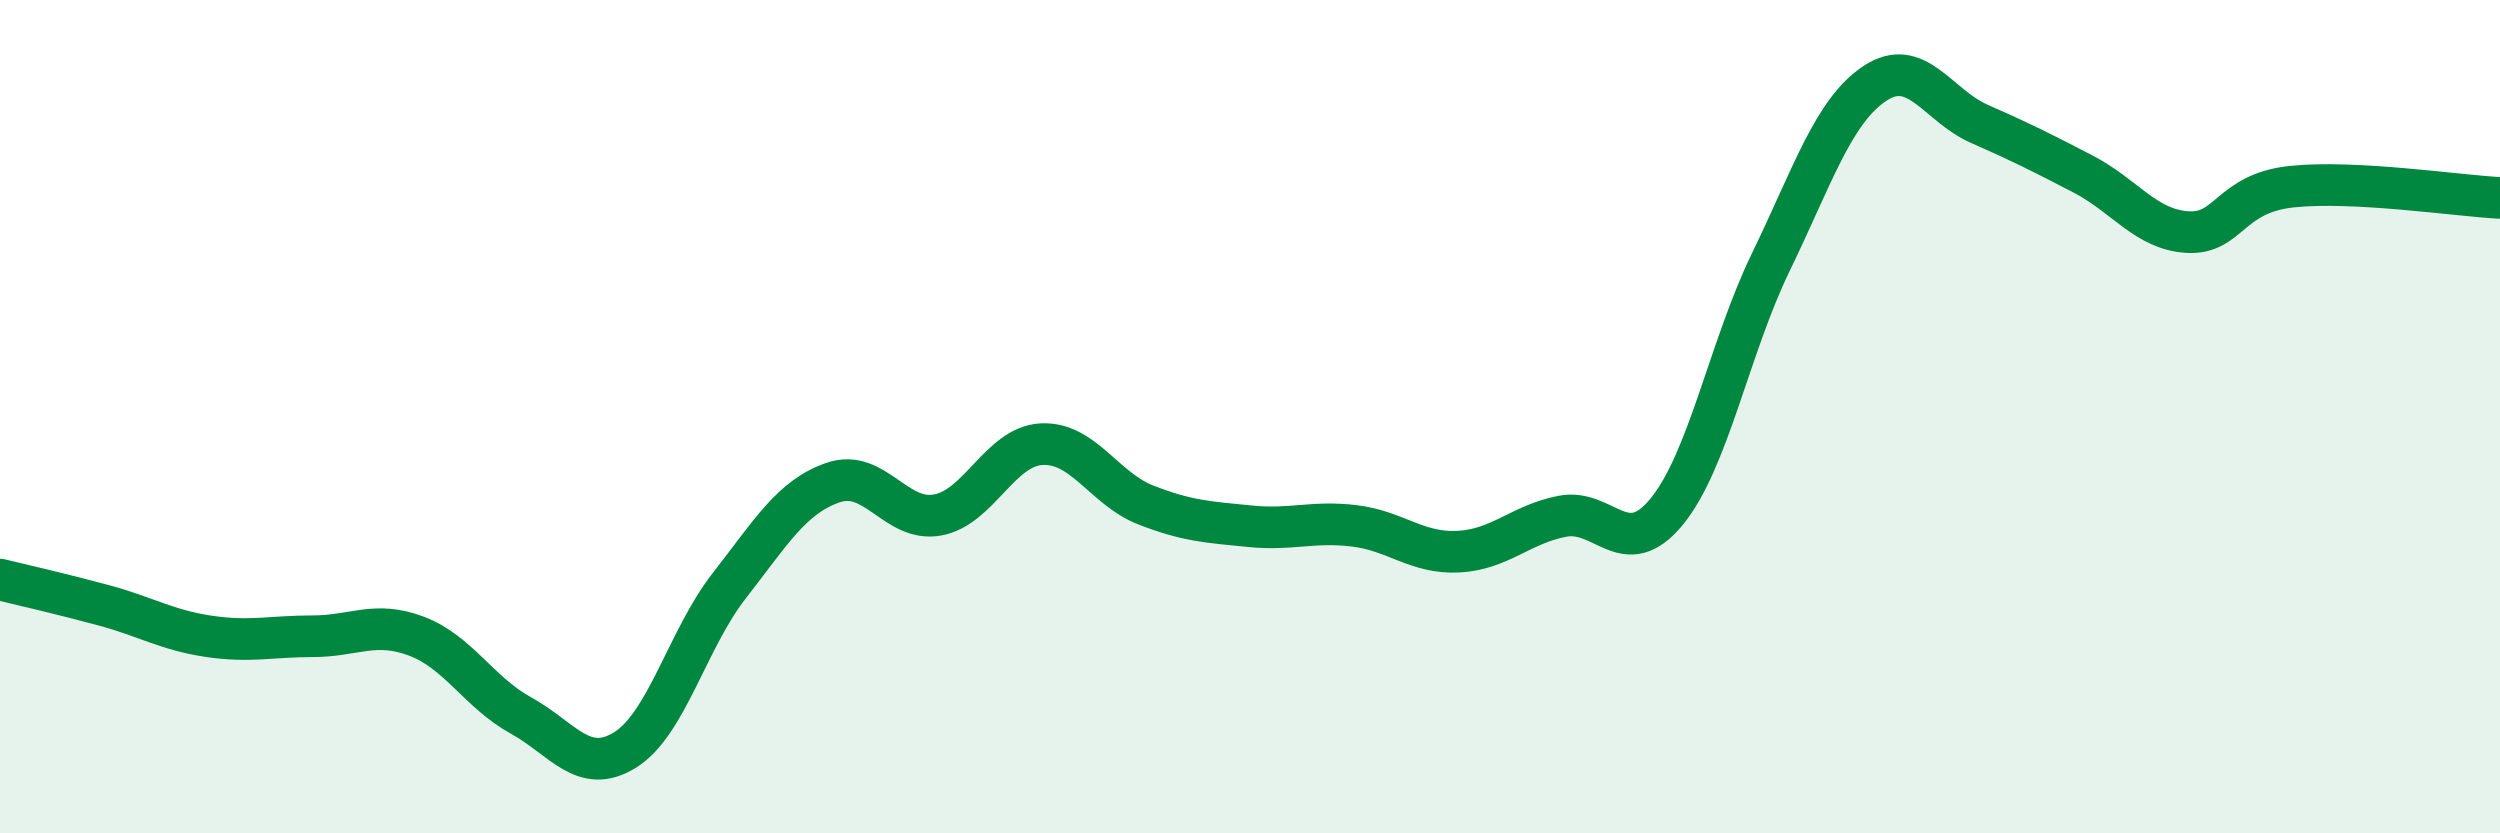
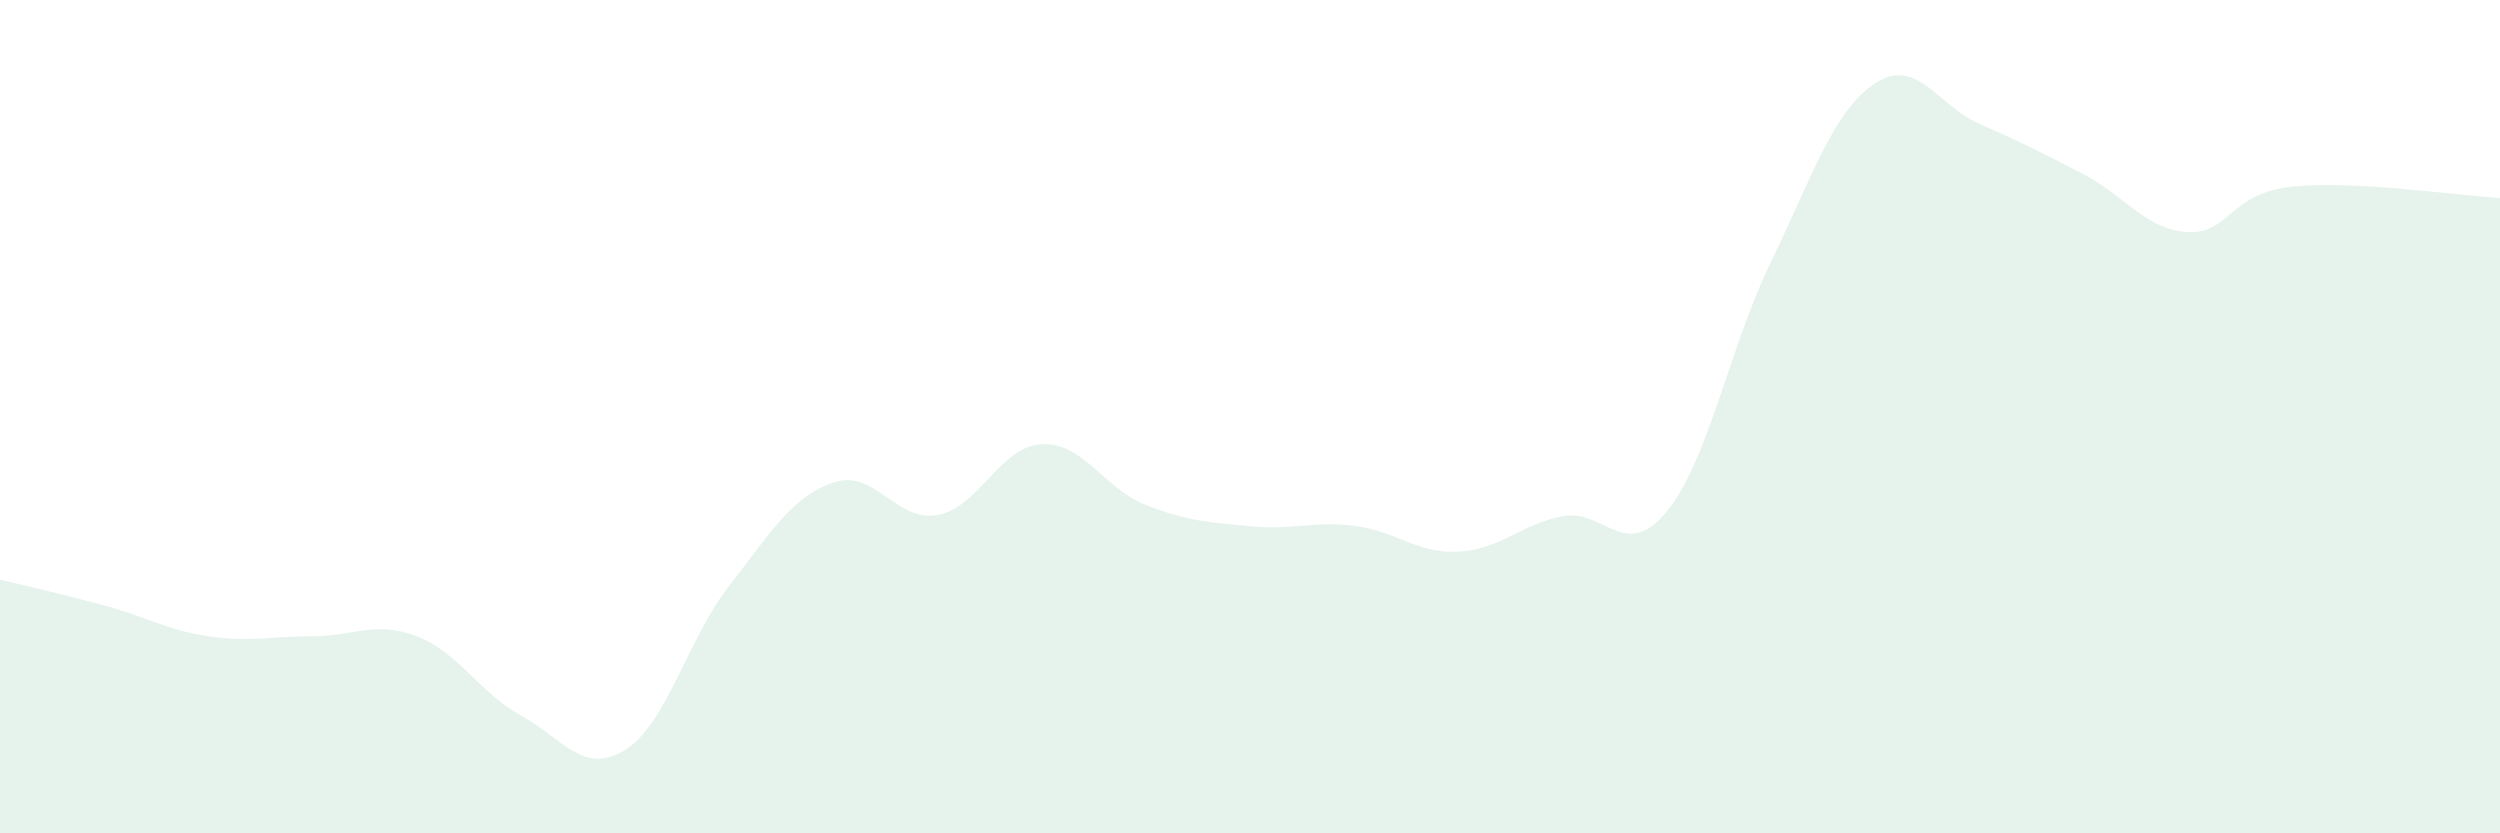
<svg xmlns="http://www.w3.org/2000/svg" width="60" height="20" viewBox="0 0 60 20">
  <path d="M 0,13.91 C 0.5,14.03 1.5,14.26 2.5,14.53 C 3.5,14.8 4,15.12 5,15.27 C 6,15.42 6.5,15.27 7.5,15.27 C 8.5,15.27 9,14.89 10,15.27 C 11,15.65 11.5,16.62 12.5,17.17 C 13.5,17.72 14,18.62 15,18 C 16,17.38 16.5,15.34 17.5,14.06 C 18.5,12.78 19,11.92 20,11.58 C 21,11.24 21.5,12.54 22.5,12.36 C 23.5,12.18 24,10.71 25,10.66 C 26,10.61 26.5,11.73 27.5,12.12 C 28.5,12.51 29,12.53 30,12.63 C 31,12.73 31.5,12.5 32.5,12.62 C 33.5,12.74 34,13.29 35,13.24 C 36,13.19 36.5,12.58 37.5,12.39 C 38.5,12.2 39,13.5 40,12.28 C 41,11.06 41.5,8.35 42.5,6.29 C 43.5,4.23 44,2.66 45,2 C 46,1.34 46.5,2.53 47.5,2.97 C 48.5,3.41 49,3.66 50,4.18 C 51,4.7 51.5,5.51 52.5,5.57 C 53.5,5.63 53.5,4.64 55,4.48 C 56.5,4.32 59,4.7 60,4.75L60 20L0 20Z" fill="#008740" opacity="0.1" stroke-linecap="round" stroke-linejoin="round" />
-   <path d="M 0,13.91 C 0.5,14.03 1.5,14.26 2.5,14.53 C 3.5,14.8 4,15.12 5,15.27 C 6,15.42 6.5,15.27 7.5,15.27 C 8.5,15.27 9,14.89 10,15.27 C 11,15.65 11.5,16.62 12.5,17.17 C 13.5,17.72 14,18.62 15,18 C 16,17.38 16.5,15.34 17.5,14.06 C 18.5,12.78 19,11.92 20,11.58 C 21,11.24 21.5,12.54 22.5,12.36 C 23.5,12.18 24,10.71 25,10.66 C 26,10.61 26.5,11.73 27.5,12.12 C 28.5,12.51 29,12.53 30,12.63 C 31,12.73 31.5,12.5 32.5,12.62 C 33.5,12.74 34,13.29 35,13.24 C 36,13.19 36.5,12.58 37.5,12.39 C 38.5,12.2 39,13.5 40,12.28 C 41,11.06 41.5,8.35 42.5,6.29 C 43.5,4.23 44,2.66 45,2 C 46,1.34 46.5,2.53 47.5,2.97 C 48.5,3.41 49,3.66 50,4.18 C 51,4.7 51.5,5.51 52.5,5.57 C 53.5,5.63 53.5,4.64 55,4.48 C 56.5,4.32 59,4.7 60,4.75" stroke="#008740" stroke-width="1" fill="none" stroke-linecap="round" stroke-linejoin="round" />
</svg>